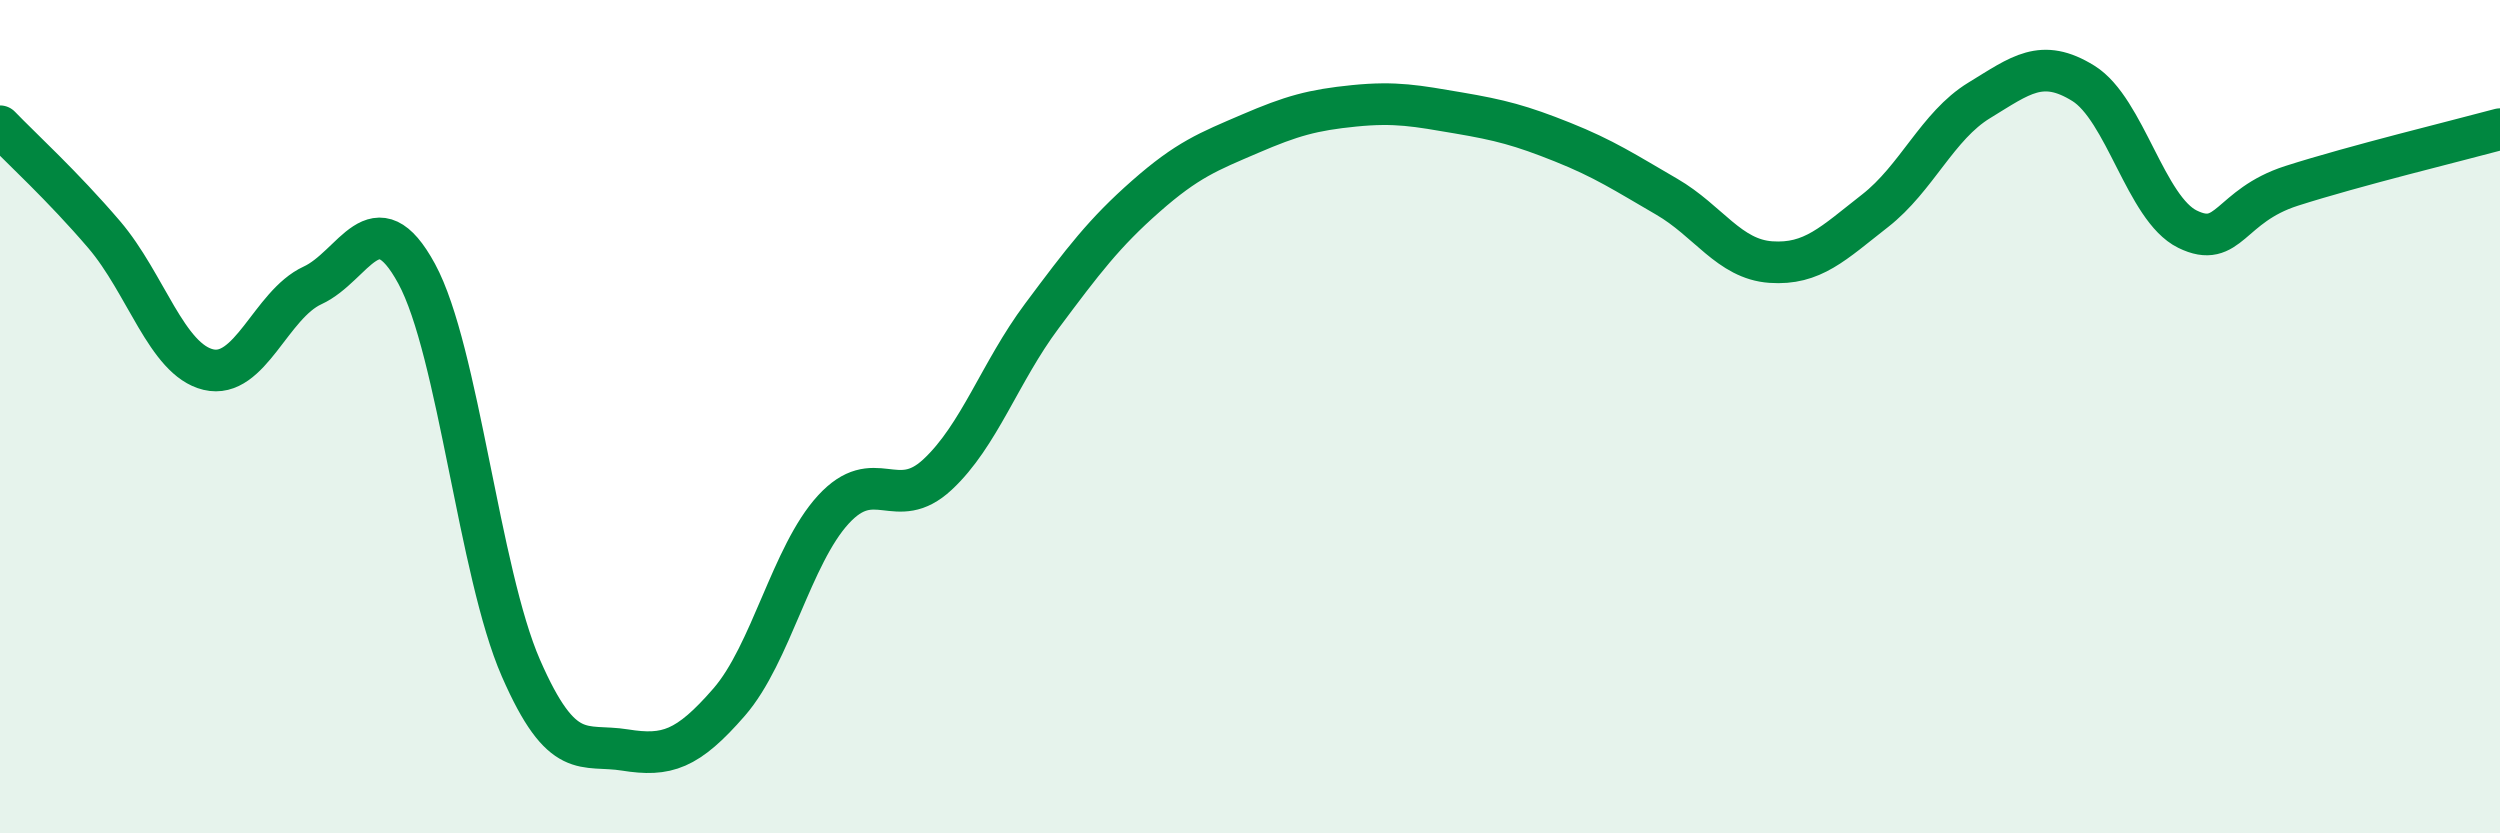
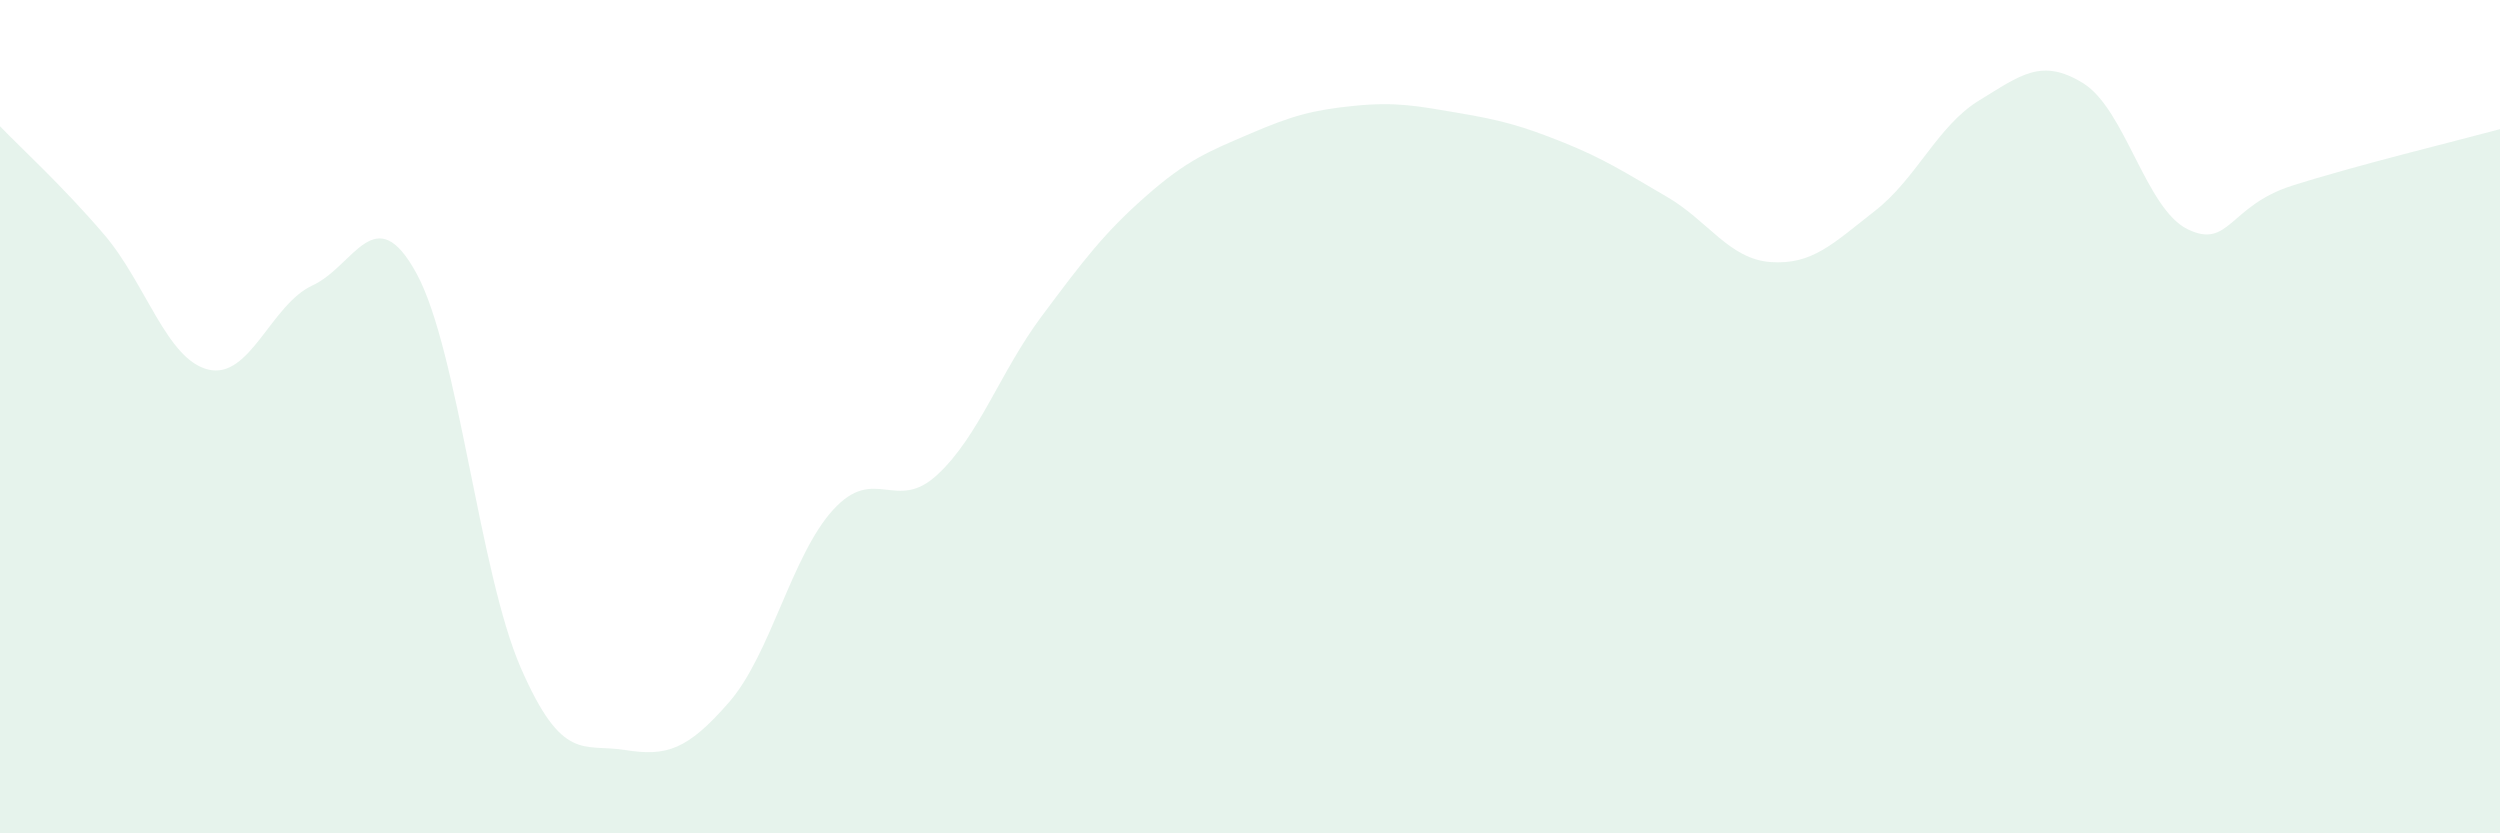
<svg xmlns="http://www.w3.org/2000/svg" width="60" height="20" viewBox="0 0 60 20">
  <path d="M 0,3.03 C 0.5,3.55 1.5,4.46 2.5,5.63 C 3.5,6.8 4,8.63 5,8.87 C 6,9.11 6.5,7.31 7.5,6.85 C 8.5,6.39 9,4.73 10,6.57 C 11,8.41 11.5,13.74 12.5,16.03 C 13.5,18.32 14,17.84 15,18 C 16,18.16 16.5,18 17.5,16.85 C 18.5,15.7 19,13.32 20,12.23 C 21,11.14 21.5,12.32 22.5,11.39 C 23.5,10.46 24,8.93 25,7.59 C 26,6.25 26.5,5.59 27.5,4.71 C 28.5,3.83 29,3.64 30,3.21 C 31,2.78 31.5,2.64 32.5,2.54 C 33.5,2.44 34,2.54 35,2.71 C 36,2.88 36.5,3.01 37.5,3.41 C 38.5,3.81 39,4.14 40,4.72 C 41,5.3 41.5,6.22 42.5,6.29 C 43.5,6.36 44,5.84 45,5.06 C 46,4.28 46.5,3.02 47.5,2.41 C 48.5,1.8 49,1.38 50,2 C 51,2.62 51.5,5.01 52.5,5.5 C 53.5,5.99 53.5,4.94 55,4.46 C 56.5,3.98 59,3.37 60,3.1L60 20L0 20Z" fill="#008740" opacity="0.1" stroke-linecap="round" stroke-linejoin="round" />
-   <path d="M 0,3.03 C 0.5,3.55 1.5,4.46 2.5,5.63 C 3.5,6.8 4,8.63 5,8.87 C 6,9.11 6.5,7.31 7.5,6.85 C 8.5,6.39 9,4.73 10,6.57 C 11,8.41 11.5,13.74 12.5,16.03 C 13.5,18.32 14,17.84 15,18 C 16,18.16 16.5,18 17.5,16.85 C 18.5,15.7 19,13.32 20,12.23 C 21,11.14 21.5,12.32 22.5,11.39 C 23.5,10.46 24,8.93 25,7.59 C 26,6.25 26.5,5.59 27.5,4.71 C 28.5,3.83 29,3.64 30,3.21 C 31,2.78 31.5,2.64 32.5,2.54 C 33.5,2.44 34,2.54 35,2.71 C 36,2.88 36.5,3.01 37.5,3.41 C 38.5,3.81 39,4.14 40,4.72 C 41,5.3 41.5,6.22 42.5,6.29 C 43.5,6.36 44,5.84 45,5.06 C 46,4.28 46.5,3.02 47.5,2.41 C 48.5,1.8 49,1.38 50,2 C 51,2.62 51.5,5.01 52.5,5.5 C 53.5,5.99 53.5,4.94 55,4.46 C 56.5,3.98 59,3.37 60,3.1" stroke="#008740" stroke-width="1" fill="none" stroke-linecap="round" stroke-linejoin="round" />
</svg>